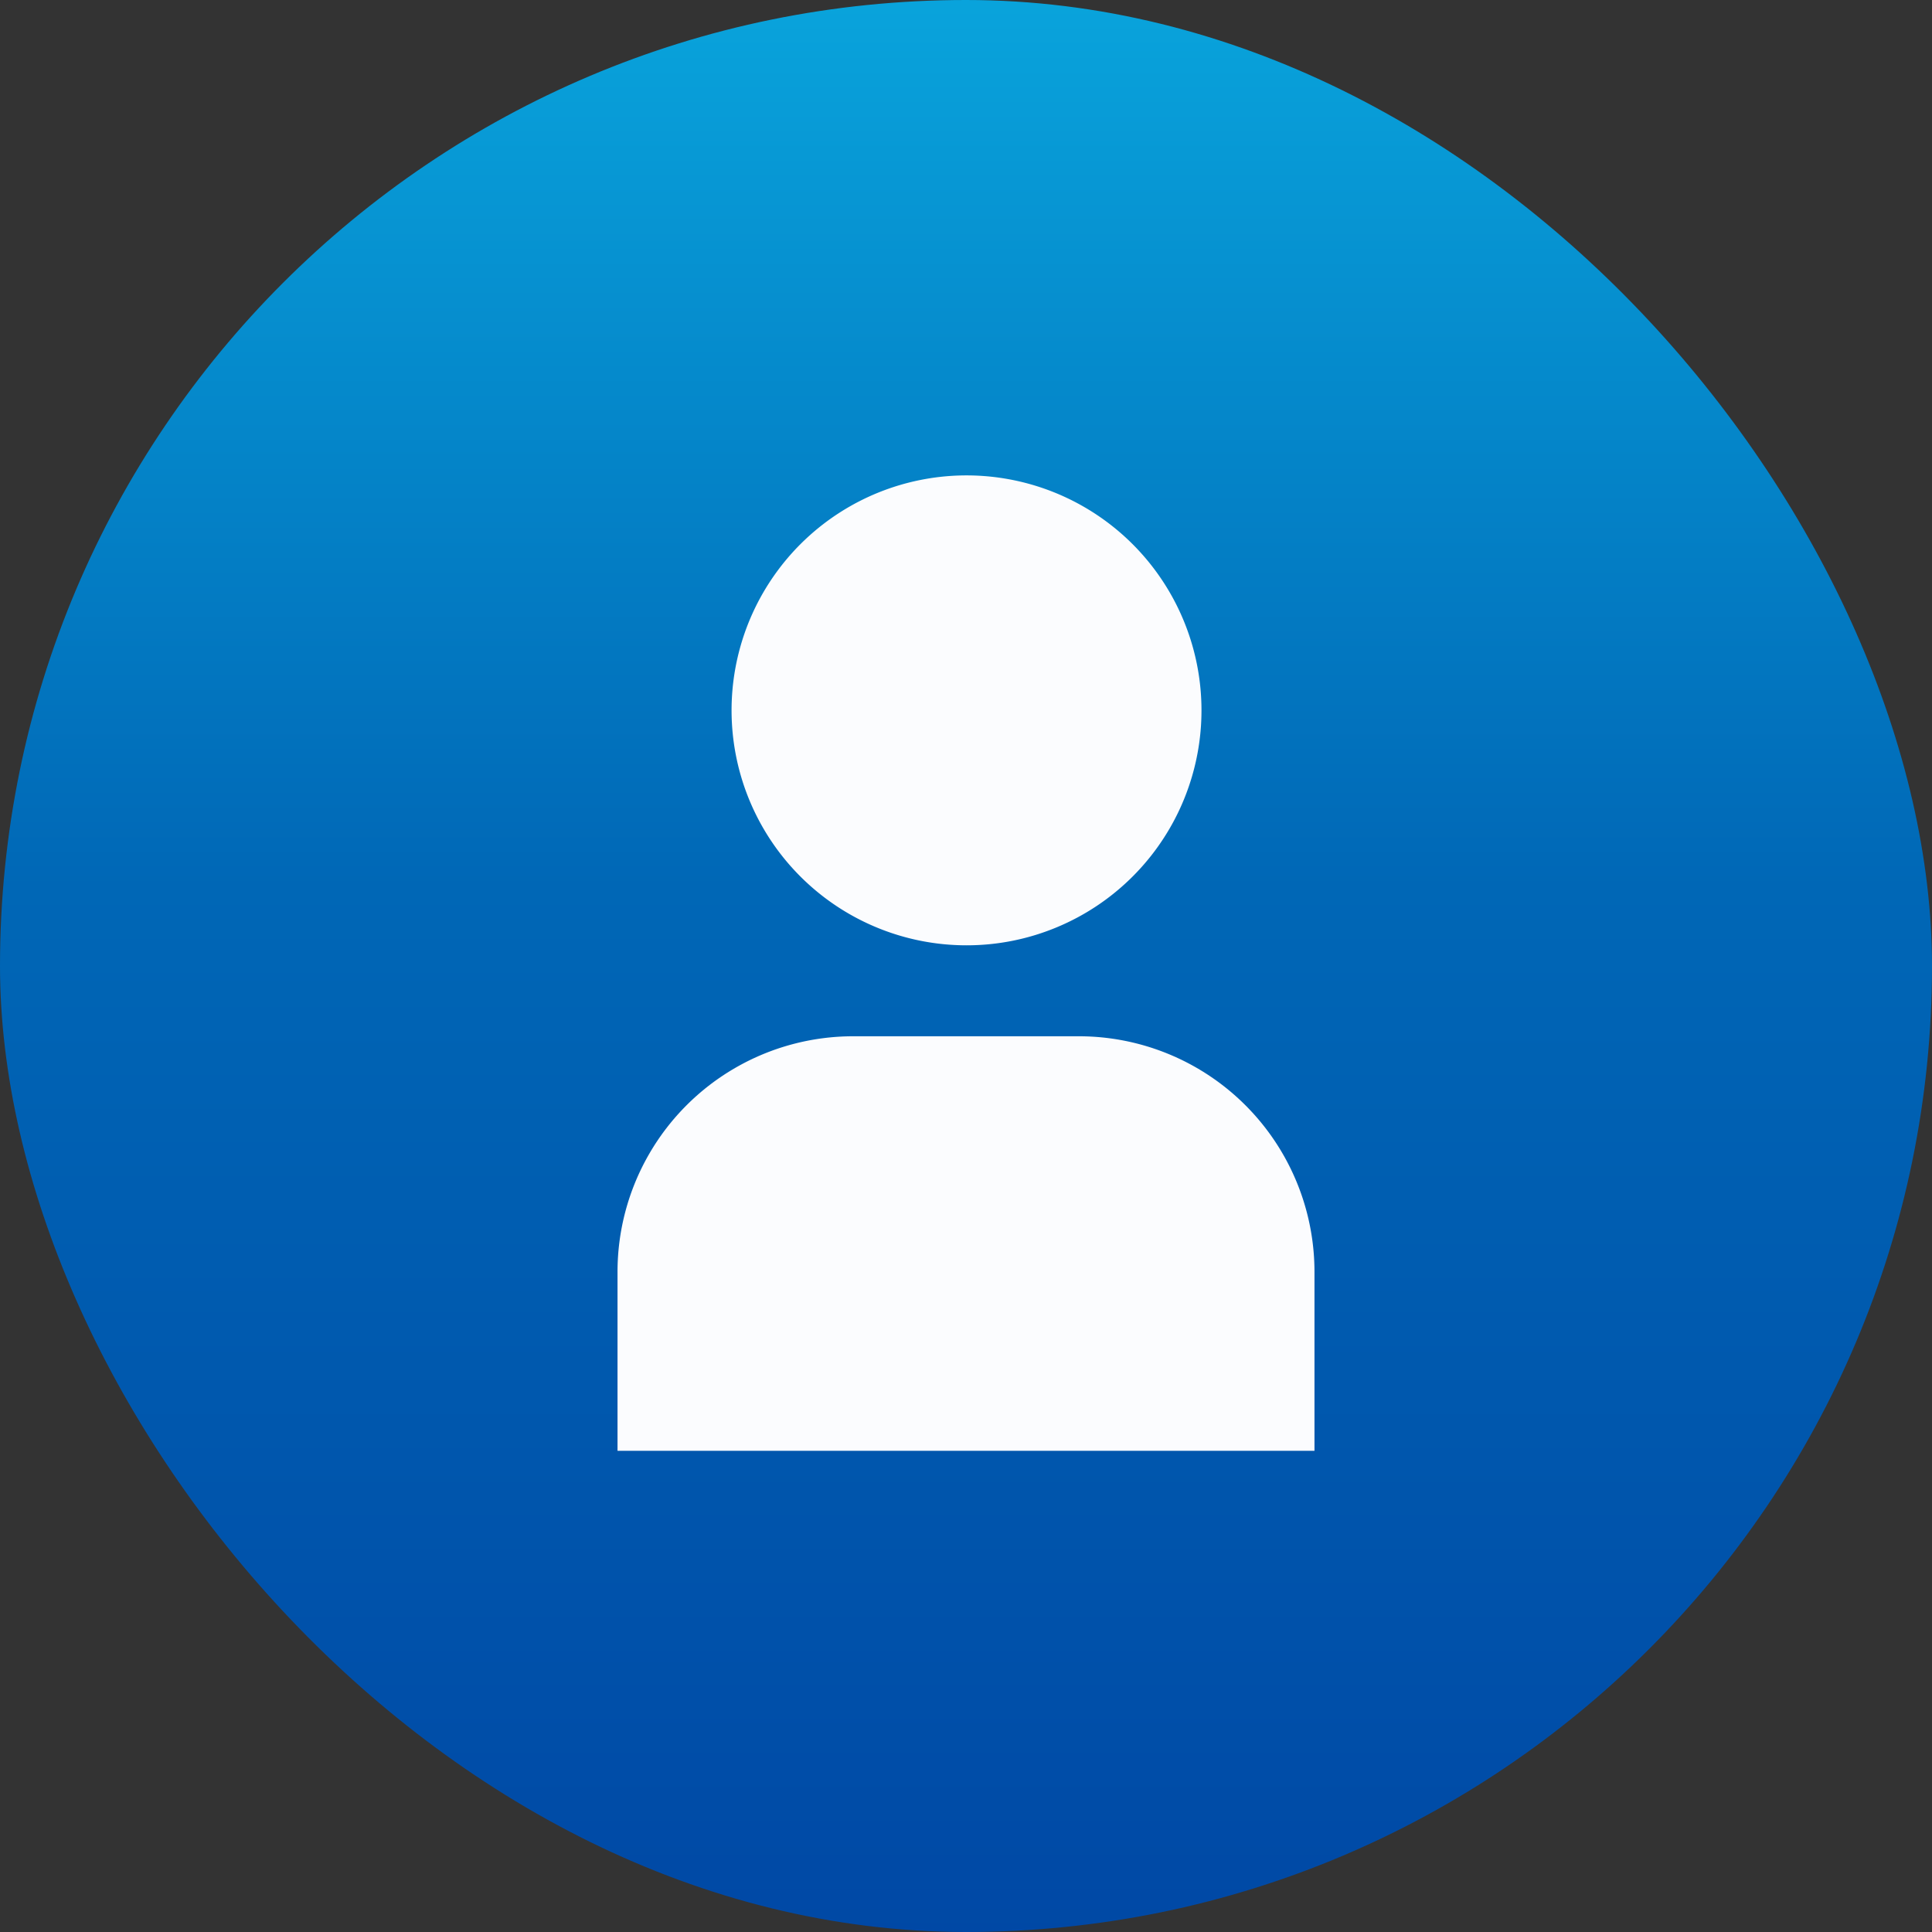
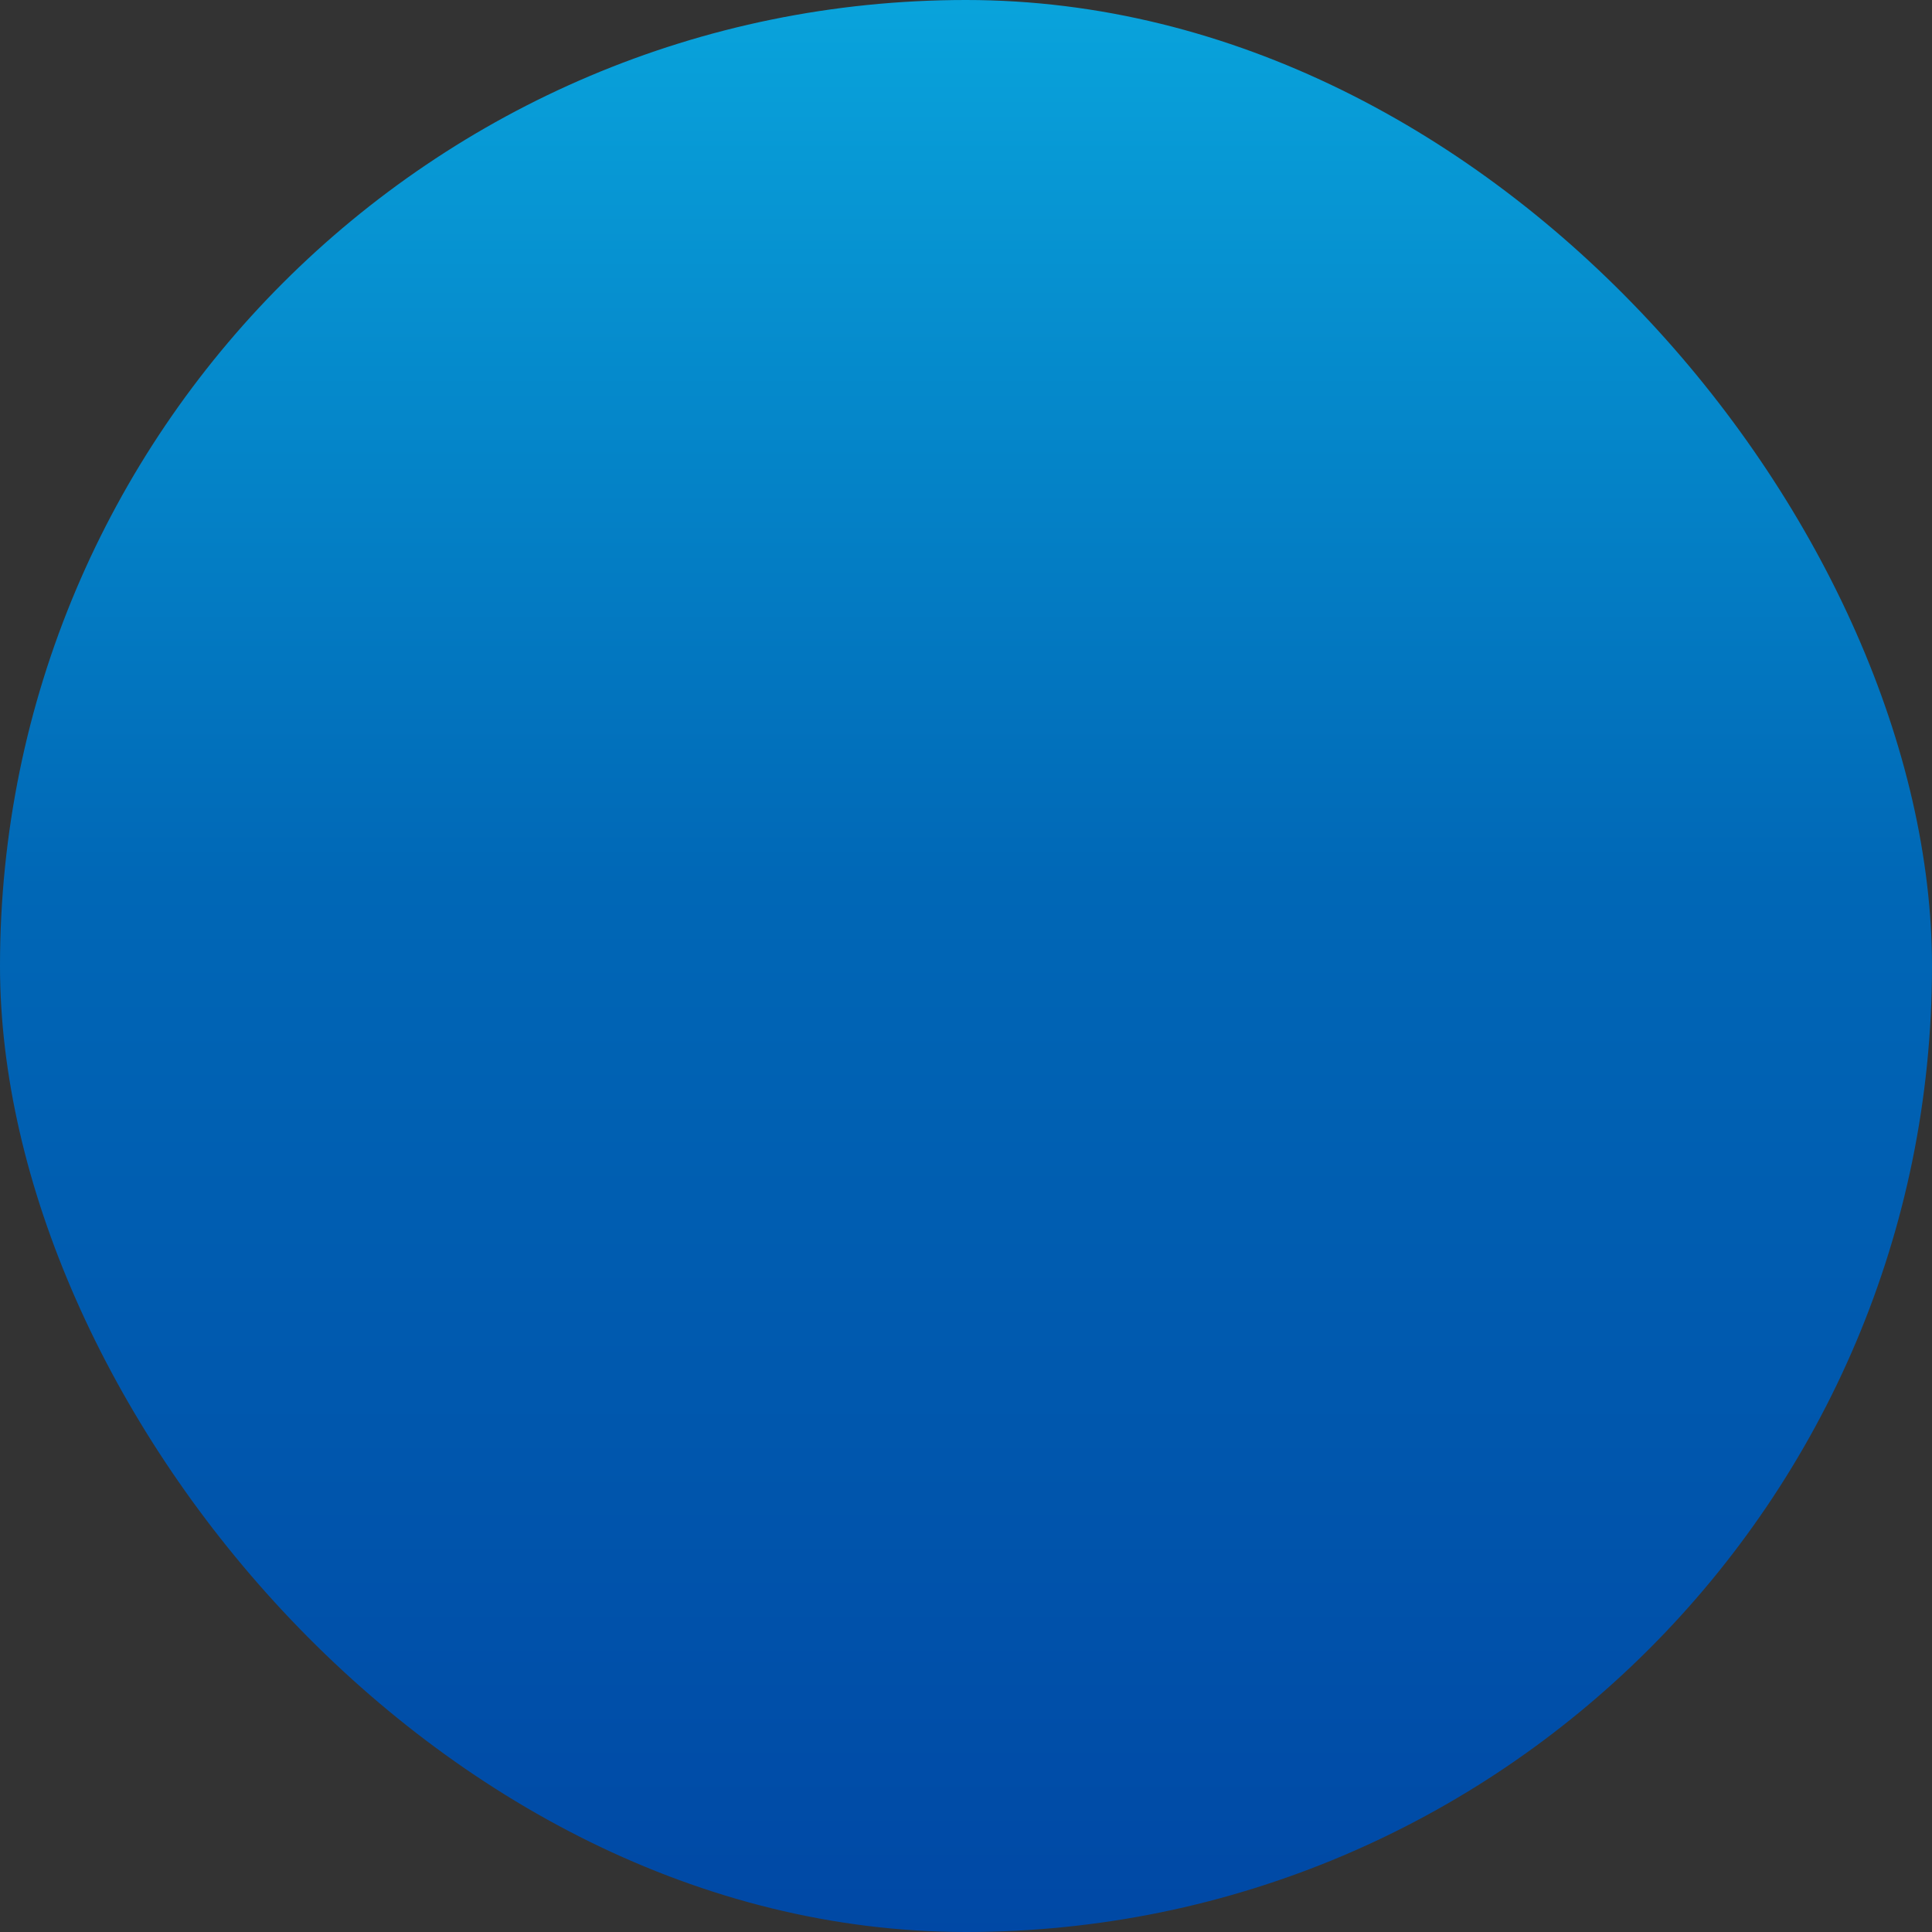
<svg xmlns="http://www.w3.org/2000/svg" width="75" height="75" viewBox="0 0 75 75">
  <rect x="0" y="0" width="75" height="75" fill="#333333" stroke="none" />
  <defs>
    <linearGradient id="a" x1="0.5" x2="0.5" y2="1" gradientUnits="objectBoundingBox">
      <stop offset="0" stop-color="#09a4dc" />
      <stop offset="0.46" stop-color="#0067b6" />
      <stop offset="1" stop-color="#0048a5" />
    </linearGradient>
    <clipPath id="b">
-       <rect width="42.677" height="40.982" fill="none" />
-     </clipPath>
+       </clipPath>
  </defs>
  <g transform="translate(-430 -8601)">
    <rect width="75" height="75" rx="37.5" transform="translate(430 8601)" fill="url(#a)" />
    <g transform="translate(446.162 8615.336)">
      <g transform="translate(0 1.001)" clip-path="url(#b)">
        <g transform="translate(7.81 3.064)">
-           <path d="M985.374,679.058a9.121,9.121,0,1,1,3.561-.719,9.088,9.088,0,0,1-3.561.719" transform="translate(-971.837 -660.762)" fill="#fbfcfe" />
          <path d="M753.517,1668.327a2.275,2.275,0,0,1-2.272-2.272v-12.678a9.147,9.147,0,0,1,9.155-9.155h8.746a9.148,9.148,0,0,1,9.155,9.155v12.678a2.275,2.275,0,0,1-2.272,2.272Z" transform="translate(-751.245 -1622.395)" fill="#fbfcfe" />
        </g>
      </g>
    </g>
  </g>
</svg>